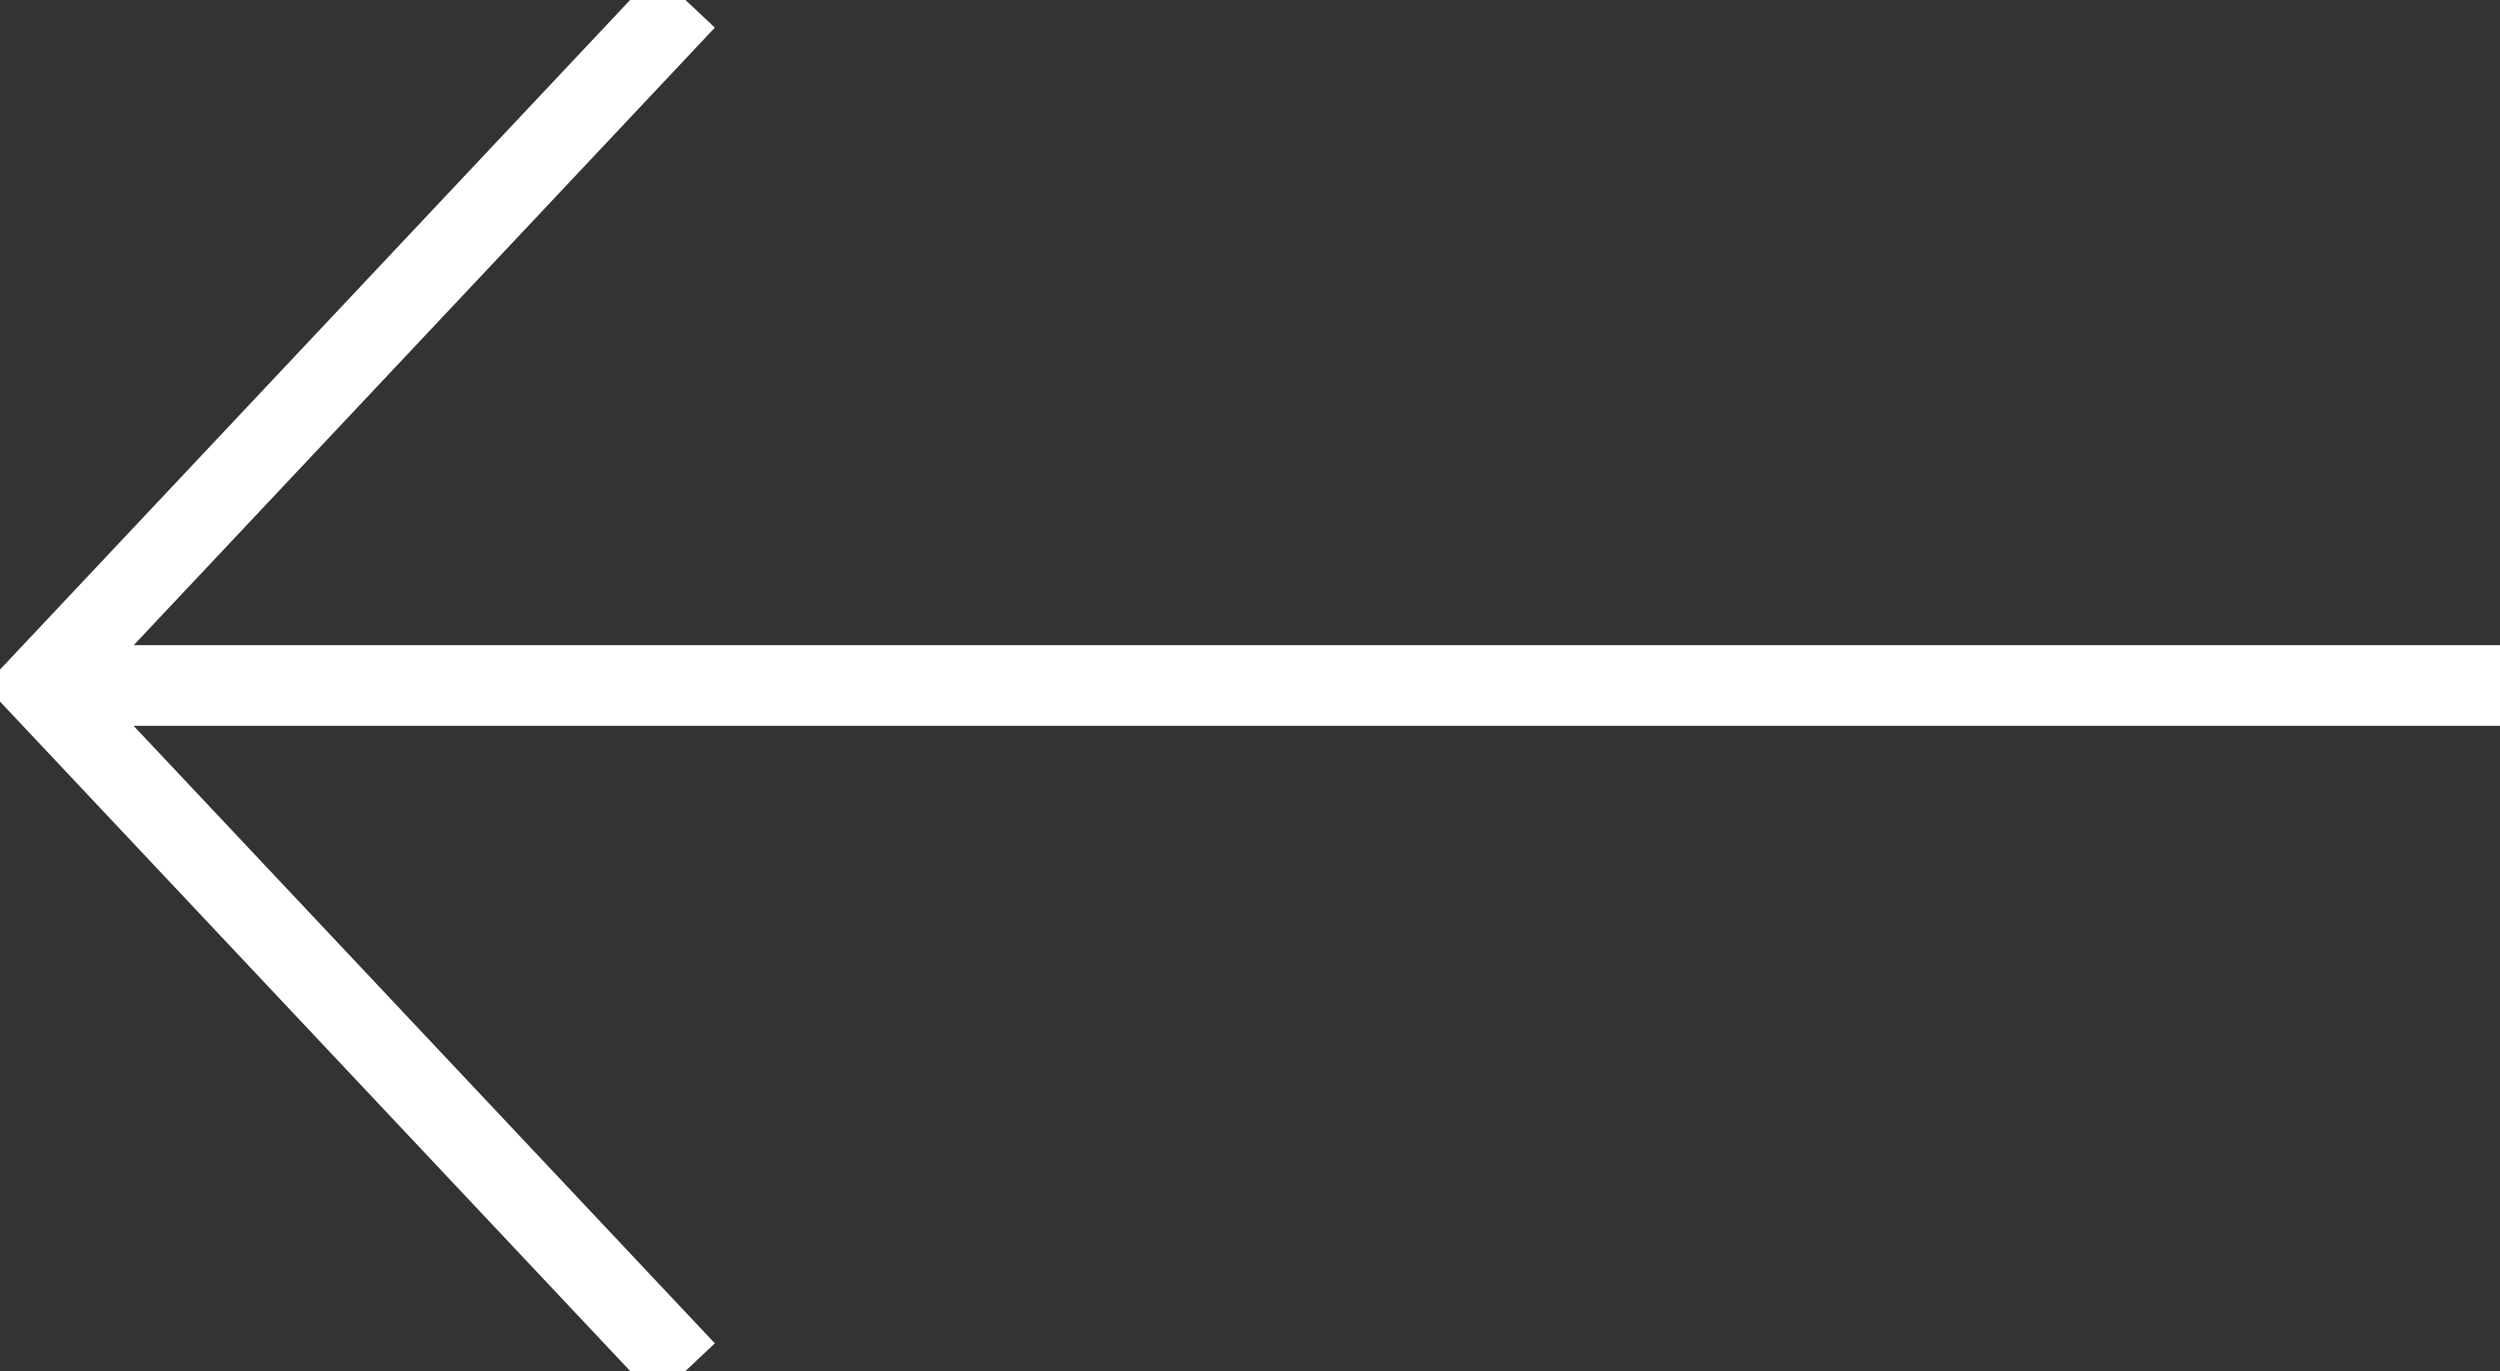
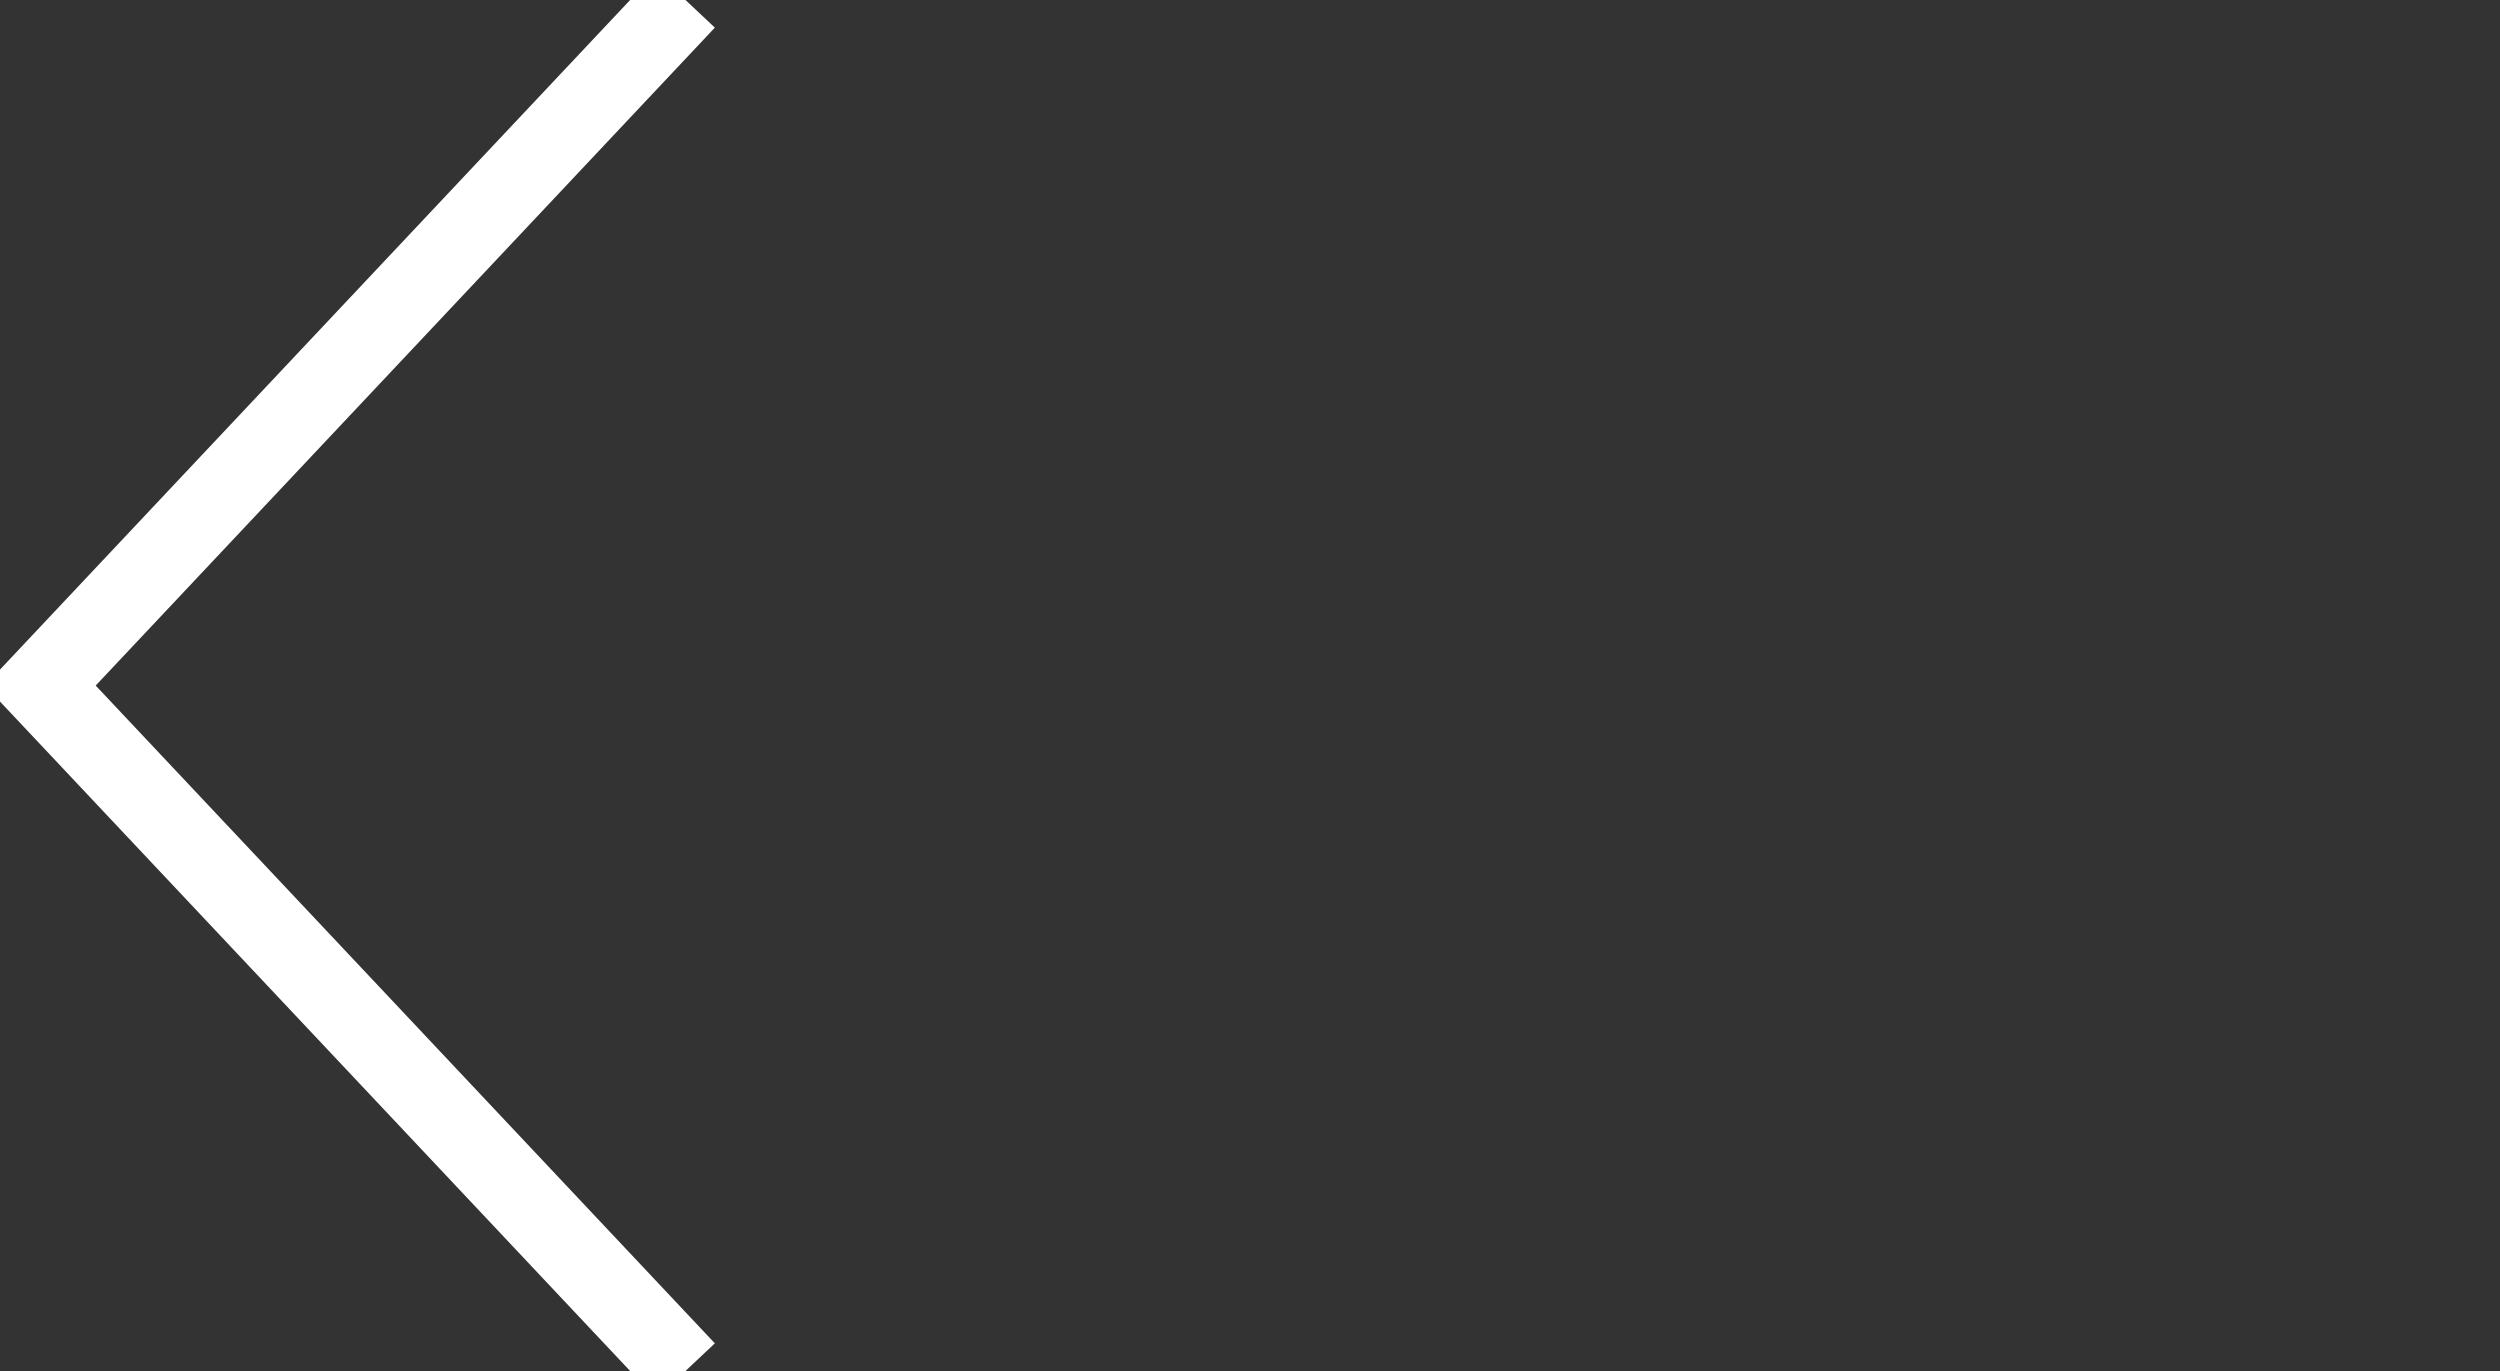
<svg xmlns="http://www.w3.org/2000/svg" width="31px" height="17px" viewBox="0 0 31 17" version="1.1">
  <rect x="0" y="0" width="31" height="17" fill="#333333" stroke="none" />
  <title>Group 2</title>
  <desc>Created with Sketch.</desc>
  <g id="Page-1" stroke="none" stroke-width="1" fill="none" fill-rule="evenodd">
    <g id="Home-r3" transform="translate(-76, -4886)" stroke="#FFFFFF">
      <g id="Grid:-Content-Feature" transform="translate(0, 4156)">
        <g id="arrows" transform="translate(76, 730)">
          <g id="Group-2" transform="translate(15.5, 8.5) scale(-1, 1) translate(-15.5, -8.5) ">
-             <path d="M0,8.5 L30,8.5" id="Stroke-2" />
            <polyline id="Stroke-1" points="22.5 0 30.5 8.501 22.5 17" />
          </g>
        </g>
      </g>
    </g>
  </g>
</svg>